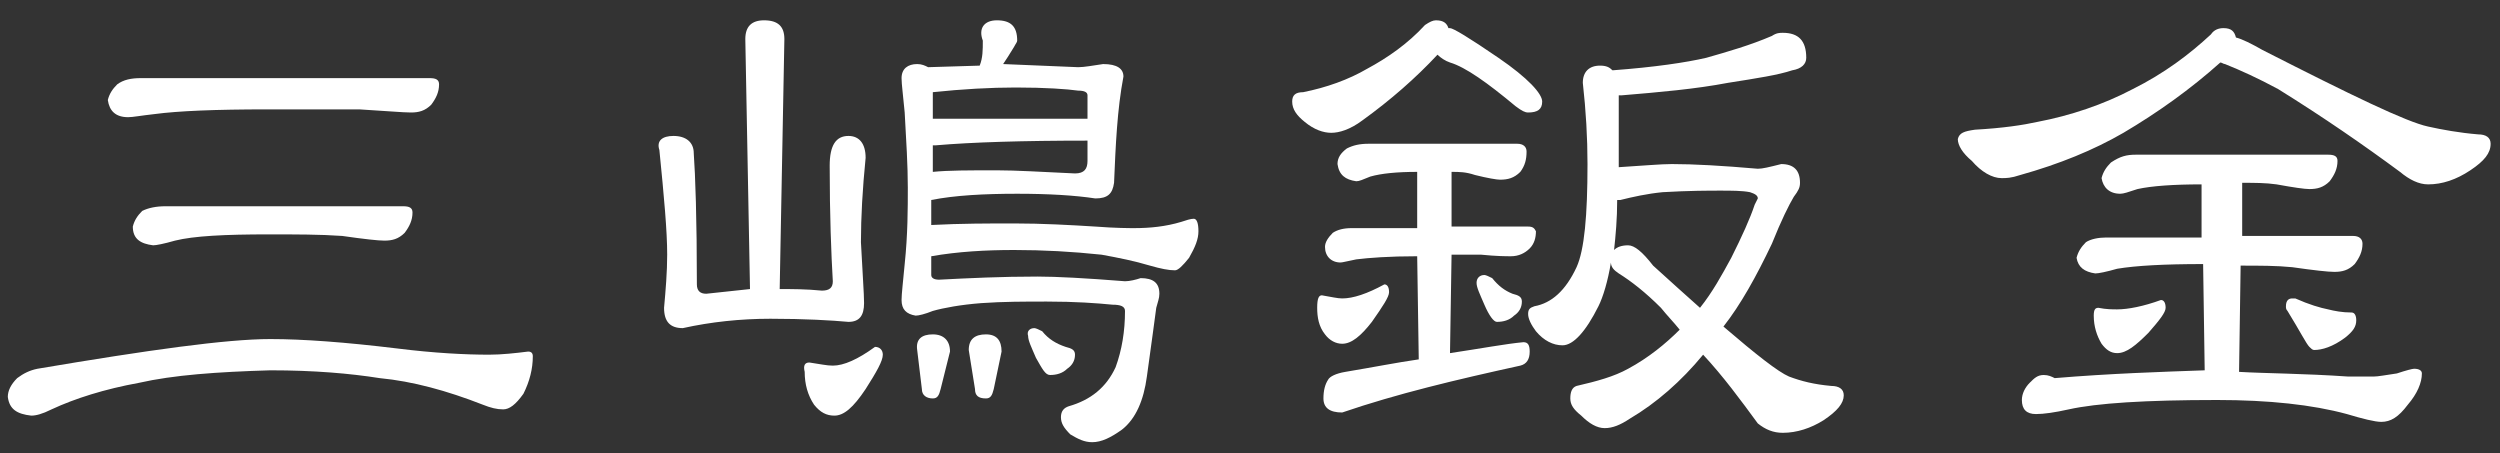
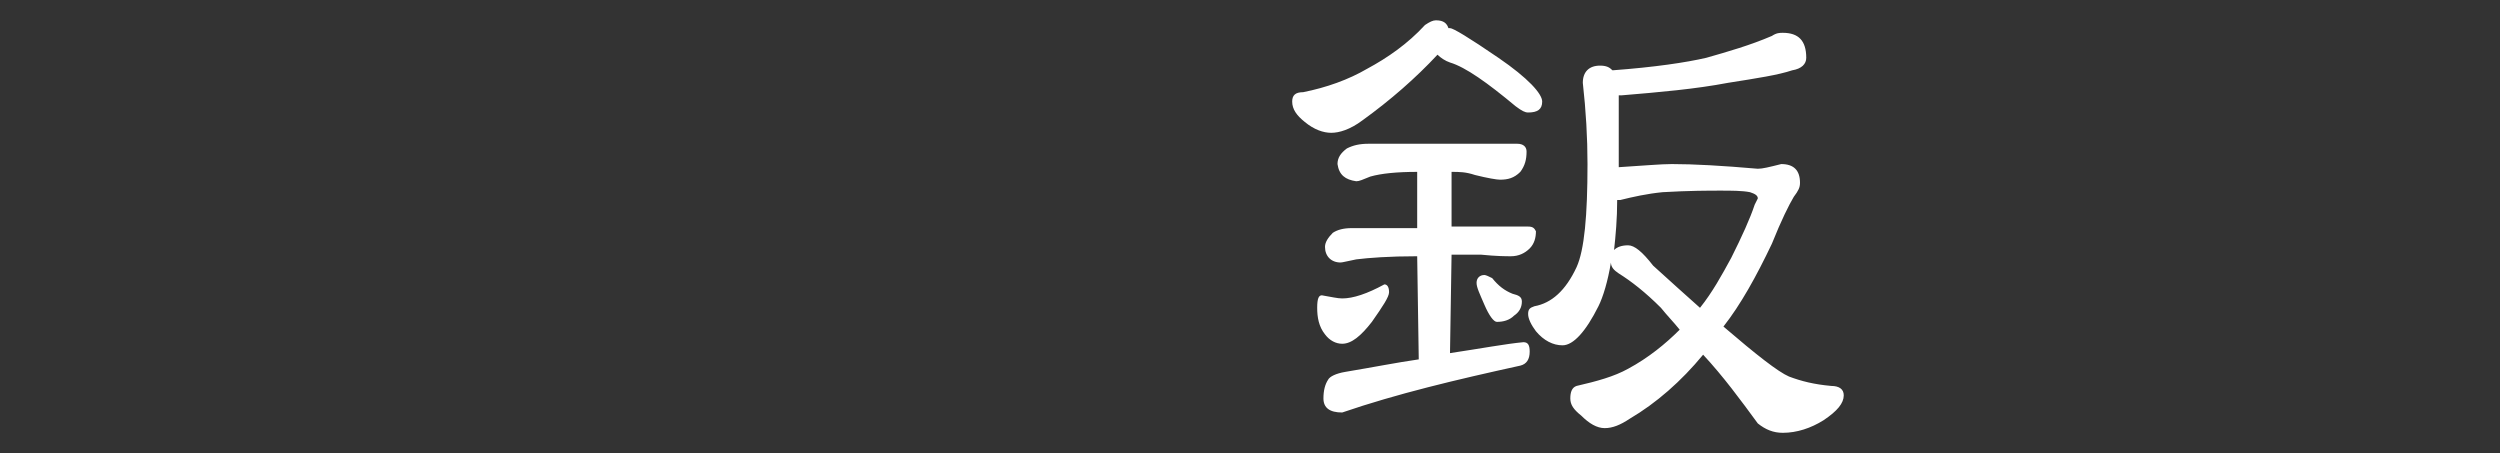
<svg xmlns="http://www.w3.org/2000/svg" version="1.1" id="レイヤー_1" x="0px" y="0px" viewBox="0 0 160 29" enable-background="new 0 0 160 29" xml:space="preserve">
  <rect x="0" y="0" width="160" height="29" fill="#333333" stroke="none" />
  <g>
-     <path fill="#FFFFFF" d="M17.3,21.7c2.1,0,4.8,0.2,8.1,0.6c2.4,0.3,4.4,0.4,5.9,0.4c0.8,0,1.7-0.1,2.5-0.2c0.2,0,0.3,0.1,0.3,0.3   c0,0.8-0.2,1.6-0.6,2.4c-0.5,0.7-0.9,1-1.3,1c-0.4,0-0.8-0.1-1.3-0.3c-2.3-0.9-4.5-1.5-6.6-1.7c-1.9-0.3-4.2-0.5-7-0.5   c-3.4,0.1-6.2,0.3-8.4,0.8c-2.2,0.4-4.1,1-5.6,1.7c-0.6,0.3-1,0.4-1.3,0.4c-0.9-0.1-1.4-0.4-1.5-1.2c0-0.4,0.2-0.8,0.6-1.2   c0.4-0.3,0.8-0.5,1.3-0.6C9.5,22.4,14.5,21.7,17.3,21.7z M9,5h18.5c0.4,0,0.6,0.1,0.6,0.4c0,0.5-0.2,0.9-0.5,1.3   c-0.4,0.4-0.8,0.5-1.3,0.5c-0.5,0-1.6-0.1-3.3-0.2C21.2,7,19.2,7,17.1,7c-3.3,0-5.7,0.1-7.2,0.3C9,7.4,8.5,7.5,8.2,7.5   C7.4,7.5,7,7.1,6.9,6.4c0.1-0.4,0.3-0.7,0.6-1C7.9,5.1,8.4,5,9,5z M10.6,13.2h15.2c0.4,0,0.6,0.1,0.6,0.4c0,0.5-0.2,0.9-0.5,1.3   c-0.4,0.4-0.8,0.5-1.3,0.5c-0.4,0-1.3-0.1-2.7-0.3c-1.4-0.1-3-0.1-4.7-0.1c-2.8,0-4.8,0.1-6,0.4c-0.7,0.2-1.2,0.3-1.4,0.3   c-0.8-0.1-1.3-0.4-1.3-1.2c0.1-0.4,0.3-0.7,0.6-1C9.5,13.3,10,13.2,10.6,13.2z" />
-     <path fill="#FFFFFF" d="M43.1,8.7c0.8,0,1.3,0.4,1.3,1.1c0.1,1.4,0.2,4.2,0.2,8.4c0,0.4,0.2,0.6,0.6,0.6c0.9-0.1,1.9-0.2,2.8-0.3   l-0.3-16c0-0.8,0.4-1.2,1.2-1.2c0.9,0,1.3,0.4,1.3,1.2l-0.3,16c0.8,0,1.7,0,2.7,0.1c0.5,0,0.7-0.2,0.7-0.6   c-0.1-1.7-0.2-4.2-0.2-7.4c0-1.3,0.4-1.9,1.2-1.9c0.7,0,1.1,0.5,1.1,1.4c-0.2,2-0.3,3.8-0.3,5.4c0.1,2,0.2,3.3,0.2,3.9   c0,0.8-0.3,1.2-1,1.2c-1.1-0.1-2.8-0.2-5-0.2c-1.9,0-3.8,0.2-5.6,0.6c-0.8,0-1.2-0.4-1.2-1.3c0.1-1.1,0.2-2.3,0.2-3.4   c0-1.5-0.2-3.7-0.5-6.7C42,9,42.4,8.7,43.1,8.7z M51.8,23.2c0.7,0.1,1.1,0.2,1.5,0.2c0.7,0,1.6-0.4,2.7-1.2c0.3,0,0.5,0.2,0.5,0.5   c0,0.4-0.4,1.1-1.1,2.2c-0.8,1.2-1.4,1.7-2,1.7c-0.5,0-0.9-0.2-1.3-0.7c-0.4-0.6-0.6-1.3-0.6-2.1C51.4,23.4,51.5,23.2,51.8,23.2z    M63.8,1.3c0.9,0,1.3,0.4,1.3,1.3c0,0.1-0.1,0.2-0.2,0.4c-0.3,0.5-0.5,0.8-0.7,1.1L69,4.3c0.4,0,0.9-0.1,1.6-0.2   c0.9,0,1.3,0.3,1.3,0.8c-0.4,2.1-0.5,4.4-0.6,6.8c-0.1,0.7-0.4,1-1.2,1c-1.3-0.2-3-0.3-5-0.3c-2.1,0-4,0.1-5.5,0.4   c0,0.5,0,1.1,0,1.6c1.9-0.1,3.7-0.1,5.3-0.1c1.8,0,3.6,0.1,5.2,0.2c1.3,0.1,2.2,0.1,2.5,0.1c1,0,2-0.1,3-0.4   c0.3-0.1,0.6-0.2,0.8-0.2c0.2,0,0.3,0.3,0.3,0.8c0,0.5-0.2,1-0.6,1.7c-0.4,0.5-0.7,0.8-0.9,0.8c-0.4,0-0.9-0.1-1.6-0.3   c-1-0.3-2-0.5-3.1-0.7c-1.9-0.2-3.7-0.3-5.6-0.3c-1.8,0-3.6,0.1-5.3,0.4c0,0.4,0,0.8,0,1.2c0,0.2,0.2,0.3,0.5,0.3   c1.9-0.1,4-0.2,6.3-0.2c1.2,0,3.1,0.1,5.6,0.3c0.3,0,0.7-0.1,1-0.2c0.8,0,1.2,0.3,1.2,1c0,0.3-0.1,0.5-0.2,0.9   c-0.1,0.8-0.3,2.2-0.6,4.4c-0.2,1.5-0.7,2.7-1.6,3.4c-0.7,0.5-1.3,0.8-1.9,0.8c-0.5,0-0.9-0.2-1.4-0.5c-0.4-0.4-0.6-0.7-0.6-1.1   c0-0.4,0.2-0.6,0.5-0.7c1.4-0.4,2.4-1.2,3-2.5c0.4-1.1,0.6-2.3,0.6-3.6c0-0.3-0.3-0.4-0.8-0.4c-1-0.1-2.4-0.2-4.2-0.2   c-1.4,0-2.8,0-4.2,0.1c-1.3,0.1-2.4,0.3-3.1,0.5c-0.5,0.2-0.9,0.3-1.1,0.3c-0.6-0.1-0.9-0.4-0.9-1c0-0.4,0.1-1.2,0.2-2.3   c0.2-1.9,0.2-3.6,0.2-4.9c0-1.4-0.1-3-0.2-4.8c-0.1-1.1-0.2-1.8-0.2-2.2c0-0.6,0.4-0.9,1-0.9c0.3,0,0.5,0.1,0.7,0.2l3.3-0.1   c0.2-0.5,0.2-1,0.2-1.6C62.6,1.8,63,1.3,63.8,1.3z M59.7,21.4c0.7,0,1.1,0.4,1.1,1.1l-0.6,2.4c-0.1,0.4-0.2,0.6-0.5,0.6   c-0.4,0-0.7-0.2-0.7-0.6l-0.3-2.5C58.6,21.7,59,21.4,59.7,21.4z M59.7,9.3c0,0.6,0,1.2,0,1.7c1-0.1,2.3-0.1,4.1-0.1   c1.2,0,2.9,0.1,5,0.2c0.6,0,0.8-0.3,0.8-0.8c0-0.5,0-0.9,0-1.3c-4.1,0-7.4,0.1-9.7,0.3C59.8,9.3,59.7,9.3,59.7,9.3z M59.7,5.9   c0,0.6,0,1.1,0,1.7c0.1,0,0.2,0,0.3,0h9.5c0,0,0.1,0,0.1,0c0-0.6,0-1,0-1.5c0-0.2-0.2-0.3-0.6-0.3c-0.7-0.1-2.1-0.2-4-0.2   C63.4,5.6,61.6,5.7,59.7,5.9z M63.1,21.4c0.7,0,1,0.4,1,1.1l-0.5,2.4c-0.1,0.4-0.2,0.6-0.5,0.6c-0.5,0-0.7-0.2-0.7-0.6L62,22.4   C62,21.7,62.4,21.4,63.1,21.4z M66.2,21c0.1,0,0.3,0.1,0.5,0.2c0.4,0.5,0.9,0.8,1.5,1c0.4,0.1,0.6,0.2,0.6,0.5   c0,0.4-0.2,0.7-0.5,0.9c-0.3,0.3-0.7,0.4-1.1,0.4c-0.3,0-0.5-0.4-0.9-1.1c-0.3-0.7-0.5-1.1-0.5-1.4C65.7,21.2,65.9,21,66.2,21z" />
    <path fill="#FFFFFF" d="M91.9,1.3c0.5,0,0.7,0.2,0.8,0.5c0,0,0.1,0,0.1,0c0.2,0,1.2,0.6,3.1,1.9C97.8,5,98.7,6,98.7,6.5   c0,0.5-0.3,0.7-0.9,0.7c-0.2,0-0.4-0.1-0.8-0.4c-1.8-1.5-3.2-2.5-4.2-2.8c-0.3-0.1-0.6-0.3-0.8-0.5c-1.4,1.5-3,2.9-4.8,4.2   c-0.8,0.6-1.5,0.8-2,0.8c-0.5,0-1.1-0.2-1.7-0.7C83,7.4,82.7,7,82.7,6.5c0-0.4,0.2-0.6,0.7-0.6c1.5-0.3,2.9-0.8,4.1-1.5   c1.3-0.7,2.6-1.6,3.7-2.8C91.5,1.4,91.7,1.3,91.9,1.3z M84.6,18.9c0.6,0.1,1,0.2,1.3,0.2c0.7,0,1.6-0.3,2.7-0.9   c0.2,0,0.3,0.2,0.3,0.5c0,0.3-0.4,0.9-1.1,1.9c-0.7,0.9-1.3,1.4-1.9,1.4c-0.4,0-0.8-0.2-1.1-0.6c-0.4-0.5-0.5-1.1-0.5-1.7   C84.3,19.1,84.4,18.9,84.6,18.9z M87.6,9.2h9.5c0.4,0,0.6,0.2,0.6,0.5c0,0.5-0.1,0.9-0.4,1.3c-0.4,0.4-0.8,0.5-1.3,0.5   c-0.2,0-0.8-0.1-1.6-0.3C93.8,11,93.4,11,92.9,11l0,3.5h4.9c0.3,0,0.4,0.1,0.5,0.3c0,0.4-0.1,0.8-0.4,1.1c-0.3,0.3-0.7,0.5-1.2,0.5   c-0.3,0-0.9,0-1.9-0.1c-0.6,0-1.2,0-1.9,0l-0.1,6.3c2-0.3,3.6-0.6,4.7-0.7c0.3,0,0.4,0.2,0.4,0.6c0,0.5-0.2,0.8-0.6,0.9   c-4.1,0.9-7.9,1.8-11.4,3c-0.8,0-1.2-0.3-1.2-0.9c0-0.5,0.1-0.9,0.3-1.2c0.1-0.2,0.5-0.4,1.1-0.5c1.8-0.3,3.3-0.6,4.7-0.8l-0.1-6.6   c-1.8,0-3.1,0.1-3.9,0.2c-0.5,0.1-0.9,0.2-1,0.2c-0.6,0-1-0.4-1-1c0-0.3,0.2-0.6,0.5-0.9c0.3-0.2,0.7-0.3,1.2-0.3h4.2l0-3.6   c-1.3,0-2.3,0.1-3,0.3c-0.5,0.2-0.7,0.3-0.9,0.3c-0.7-0.1-1.1-0.4-1.2-1.1c0-0.4,0.2-0.7,0.6-1C86.6,9.3,87,9.2,87.6,9.2z M95,17.6   c0.1,0,0.3,0.1,0.5,0.2c0.4,0.5,0.8,0.8,1.3,1c0.4,0.1,0.6,0.2,0.6,0.5c0,0.4-0.2,0.7-0.5,0.9c-0.3,0.3-0.7,0.4-1.1,0.4   c-0.2,0-0.5-0.4-0.8-1.1c-0.3-0.7-0.5-1.1-0.5-1.4C94.5,17.8,94.7,17.6,95,17.6z M114.1,2.1c1,0,1.5,0.5,1.5,1.6   c0,0.4-0.3,0.7-0.9,0.8c-0.9,0.3-2.2,0.5-4.1,0.8c-2.1,0.4-4.4,0.6-6.8,0.8c-0.1,0-0.1,0-0.2,0c0,2,0,3.5,0,4.6   c1.6-0.1,2.7-0.2,3.4-0.2c1.4,0,3.2,0.1,5.5,0.3c0.3,0,0.7-0.1,1.5-0.3c0.8,0,1.2,0.4,1.2,1.2c0,0.3-0.1,0.5-0.4,0.9   c-0.3,0.5-0.8,1.5-1.4,3c-1,2.1-2,3.9-3.1,5.3c2.1,1.8,3.5,2.9,4.2,3.2c0.8,0.3,1.6,0.5,2.7,0.6c0.5,0,0.8,0.2,0.8,0.6   c0,0.5-0.4,1-1.3,1.6c-0.8,0.5-1.7,0.8-2.6,0.8c-0.6,0-1.1-0.2-1.6-0.6c-1.1-1.5-2.2-3-3.5-4.4c-1.4,1.7-3,3.1-4.7,4.1   c-0.6,0.4-1.1,0.6-1.6,0.6c-0.5,0-1-0.3-1.5-0.8c-0.5-0.4-0.7-0.7-0.7-1.1c0-0.4,0.1-0.7,0.4-0.8c1.3-0.3,2.4-0.6,3.3-1.1   c1.3-0.7,2.4-1.6,3.3-2.5c-0.4-0.5-0.8-0.9-1.2-1.4c-1-1-1.9-1.7-2.7-2.2c-0.3-0.2-0.5-0.4-0.5-0.7c-0.2,1.2-0.5,2.2-0.8,2.8   c-0.8,1.6-1.6,2.5-2.3,2.5c-0.6,0-1.2-0.3-1.7-0.9c-0.3-0.4-0.5-0.8-0.5-1.1c0-0.3,0.1-0.4,0.4-0.5c1.1-0.2,2-1,2.7-2.5   c0.5-1.1,0.7-3.3,0.7-6.6c0-1.7-0.1-3.4-0.3-5.2c0-0.7,0.4-1.1,1.1-1.1c0.4,0,0.6,0.1,0.8,0.3c2.7-0.2,4.7-0.5,6-0.8   c1.4-0.4,2.8-0.8,4.2-1.4C113.7,2.1,113.9,2.1,114.1,2.1z M103.3,16c0.2-0.2,0.5-0.3,0.9-0.3c0.4,0,0.9,0.4,1.6,1.3   c1.1,1,2.1,1.9,3,2.7c0.8-1,1.4-2.1,2-3.2c0.7-1.4,1.2-2.5,1.5-3.4l0.2-0.4c0-0.2-0.2-0.3-0.5-0.4c-0.5-0.1-1.2-0.1-1.9-0.1   c-0.7,0-2,0-3.7,0.1c-1,0.1-1.9,0.3-2.7,0.5c-0.1,0-0.2,0-0.2,0C103.5,14,103.4,15.1,103.3,16z" />
-     <path fill="#FFFFFF" d="M142.3,1.8c0.5,0,0.7,0.2,0.8,0.6c0.4,0.1,1,0.4,1.7,0.8c5.7,2.9,9.2,4.6,10.6,4.9c0.9,0.2,2,0.4,3.2,0.5   c0.5,0,0.8,0.2,0.8,0.6c0,0.6-0.4,1.1-1.3,1.7c-0.9,0.6-1.8,0.9-2.7,0.9c-0.6,0-1.2-0.3-1.8-0.8c-2.3-1.7-4.9-3.5-7.8-5.3   c-1.3-0.7-2.4-1.2-3.4-1.6c-0.1,0-0.2-0.1-0.3-0.1c-1.9,1.7-4,3.2-6.2,4.5c-1.9,1.1-4.1,2-6.6,2.7c-0.6,0.2-0.9,0.2-1.2,0.2   c-0.6,0-1.3-0.4-1.9-1.1c-0.6-0.5-0.9-1-0.9-1.4c0.1-0.4,0.4-0.5,1.1-0.6c1.8-0.1,3.1-0.3,4-0.5c2.1-0.4,4.2-1.1,6.1-2.1   c2-1,3.6-2.2,5-3.5C141.7,1.9,142,1.8,142.3,1.8z M136.7,9.9h12.3c0.4,0,0.6,0.1,0.6,0.4c0,0.5-0.2,0.9-0.5,1.3   c-0.4,0.4-0.8,0.5-1.3,0.5c-0.3,0-1-0.1-2.1-0.3c-0.7-0.1-1.4-0.1-2.2-0.1l0,3.4h7.1c0.4,0,0.6,0.2,0.6,0.5c0,0.5-0.2,0.9-0.5,1.3   c-0.4,0.4-0.8,0.5-1.3,0.5c-0.4,0-1.3-0.1-2.7-0.3c-1-0.1-2.1-0.1-3.3-0.1l-0.1,6.8c1.7,0.1,4.1,0.1,7,0.3c0.6,0,1.1,0,1.6,0   c0.3,0,0.8-0.1,1.5-0.2c0.6-0.2,1-0.3,1.1-0.3c0.3,0,0.5,0.1,0.5,0.3c0,0.6-0.3,1.3-0.9,2c-0.6,0.8-1.1,1.1-1.7,1.1   c-0.4,0-1.2-0.2-2.2-0.5c-2.2-0.6-5-0.9-8.3-0.9c-4.6,0-7.7,0.2-9.5,0.6c-0.9,0.2-1.6,0.3-2.1,0.3c-0.6,0-0.9-0.3-0.9-0.9   c0-0.4,0.2-0.8,0.5-1.1c0.3-0.3,0.5-0.5,0.9-0.5c0.3,0,0.5,0.1,0.7,0.2c3.6-0.3,6.8-0.4,9.6-0.5l-0.1-6.8c-2.5,0-4.3,0.1-5.5,0.3   c-0.7,0.2-1.2,0.3-1.4,0.3c-0.7-0.1-1.1-0.4-1.2-1c0.1-0.4,0.3-0.7,0.6-1c0.3-0.2,0.8-0.3,1.3-0.3h6.1l0-3.4   c-1.8,0-3.2,0.1-4.1,0.3c-0.6,0.2-0.9,0.3-1.1,0.3c-0.7,0-1.1-0.4-1.2-1c0.1-0.4,0.3-0.7,0.6-1C135.7,10,136.1,9.9,136.7,9.9z    M134.3,19.7c0.5,0.1,0.9,0.1,1.2,0.1c0.7,0,1.7-0.2,2.8-0.6c0.2,0,0.3,0.2,0.3,0.5c0,0.3-0.4,0.8-1.1,1.6c-0.8,0.8-1.4,1.3-2,1.3   c-0.4,0-0.7-0.2-1-0.6c-0.3-0.5-0.5-1.1-0.5-1.8C134,19.8,134.1,19.7,134.3,19.7z M146.7,19.1c0,0,0.1,0,0.2,0   c0.9,0.4,1.6,0.6,2.1,0.7c0.4,0.1,0.9,0.2,1.5,0.2c0.2,0,0.3,0.2,0.3,0.5c0,0.4-0.2,0.7-0.7,1.1c-0.8,0.6-1.5,0.8-2,0.8   c-0.1,0-0.2-0.1-0.3-0.2c-0.2-0.2-0.6-1-1.4-2.3c-0.1-0.1-0.1-0.2-0.1-0.3C146.3,19.2,146.5,19.1,146.7,19.1z" />
  </g>
</svg>